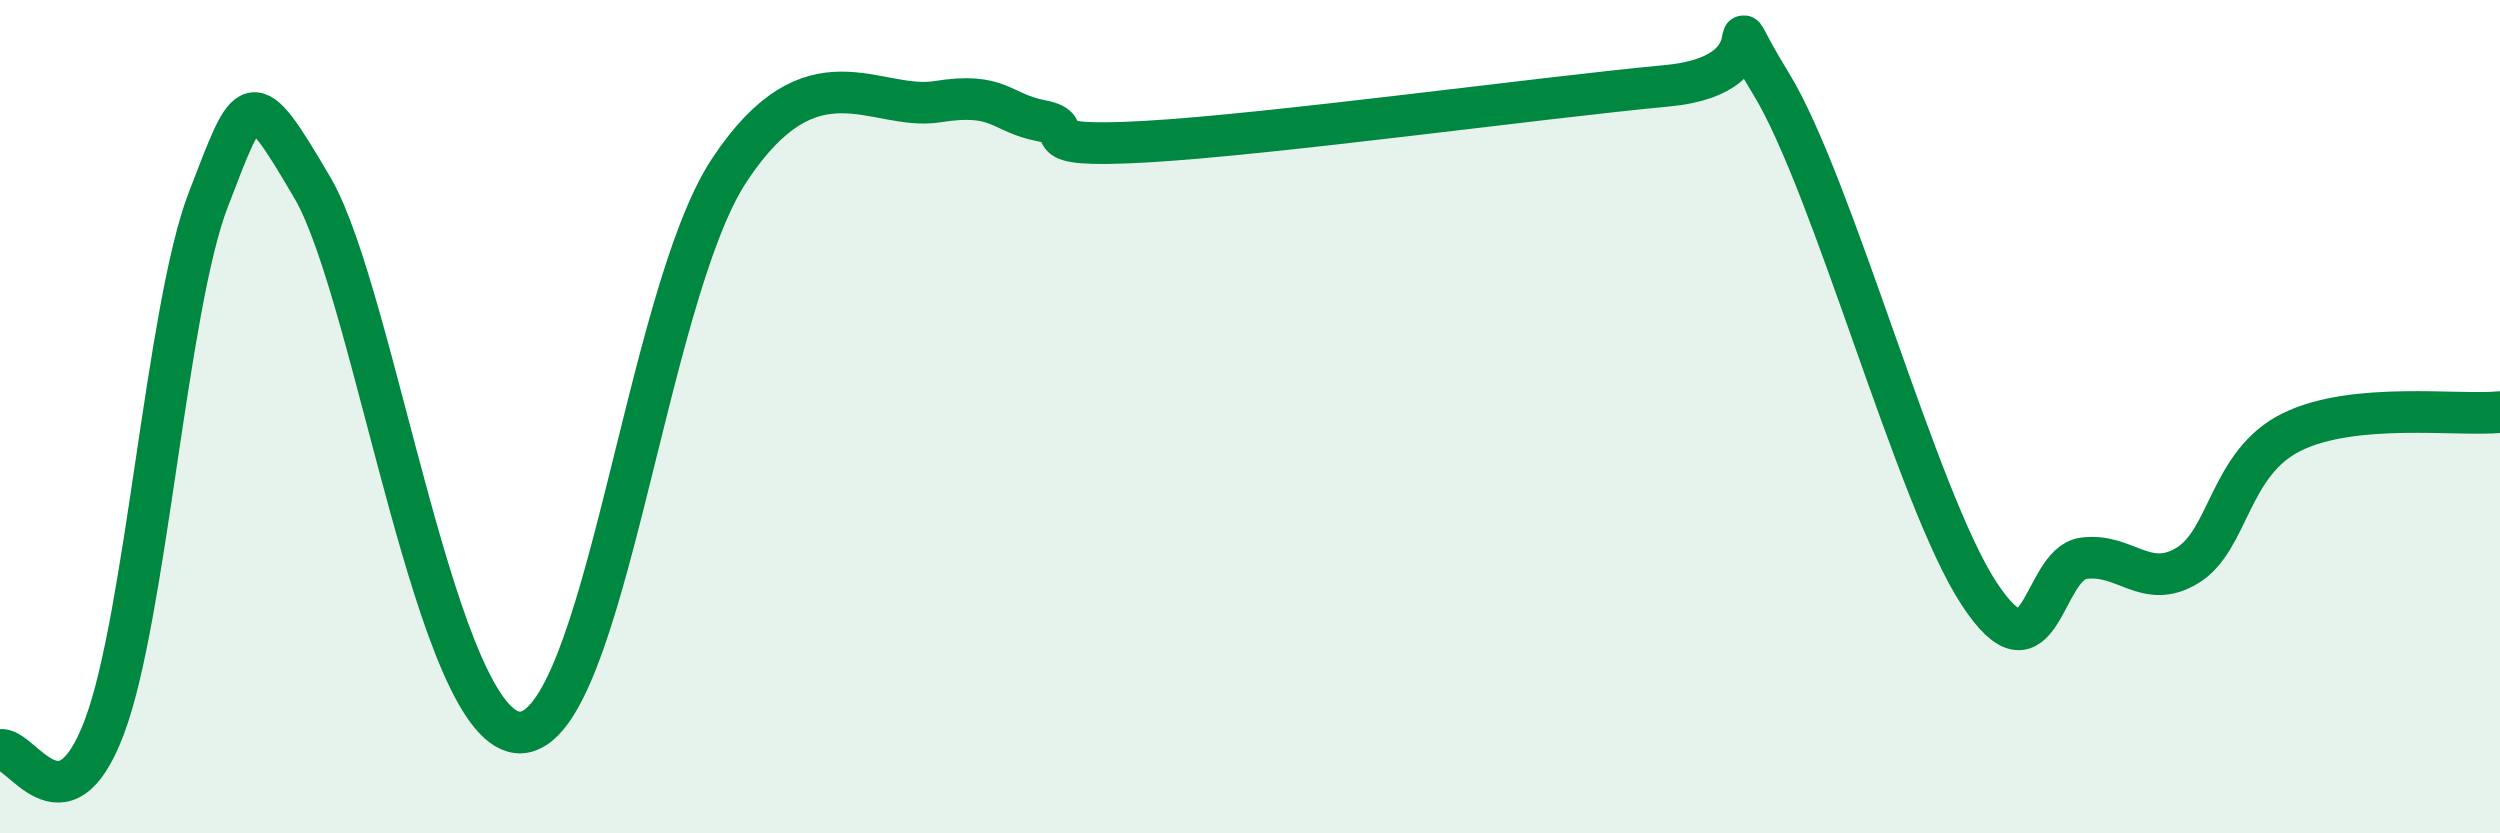
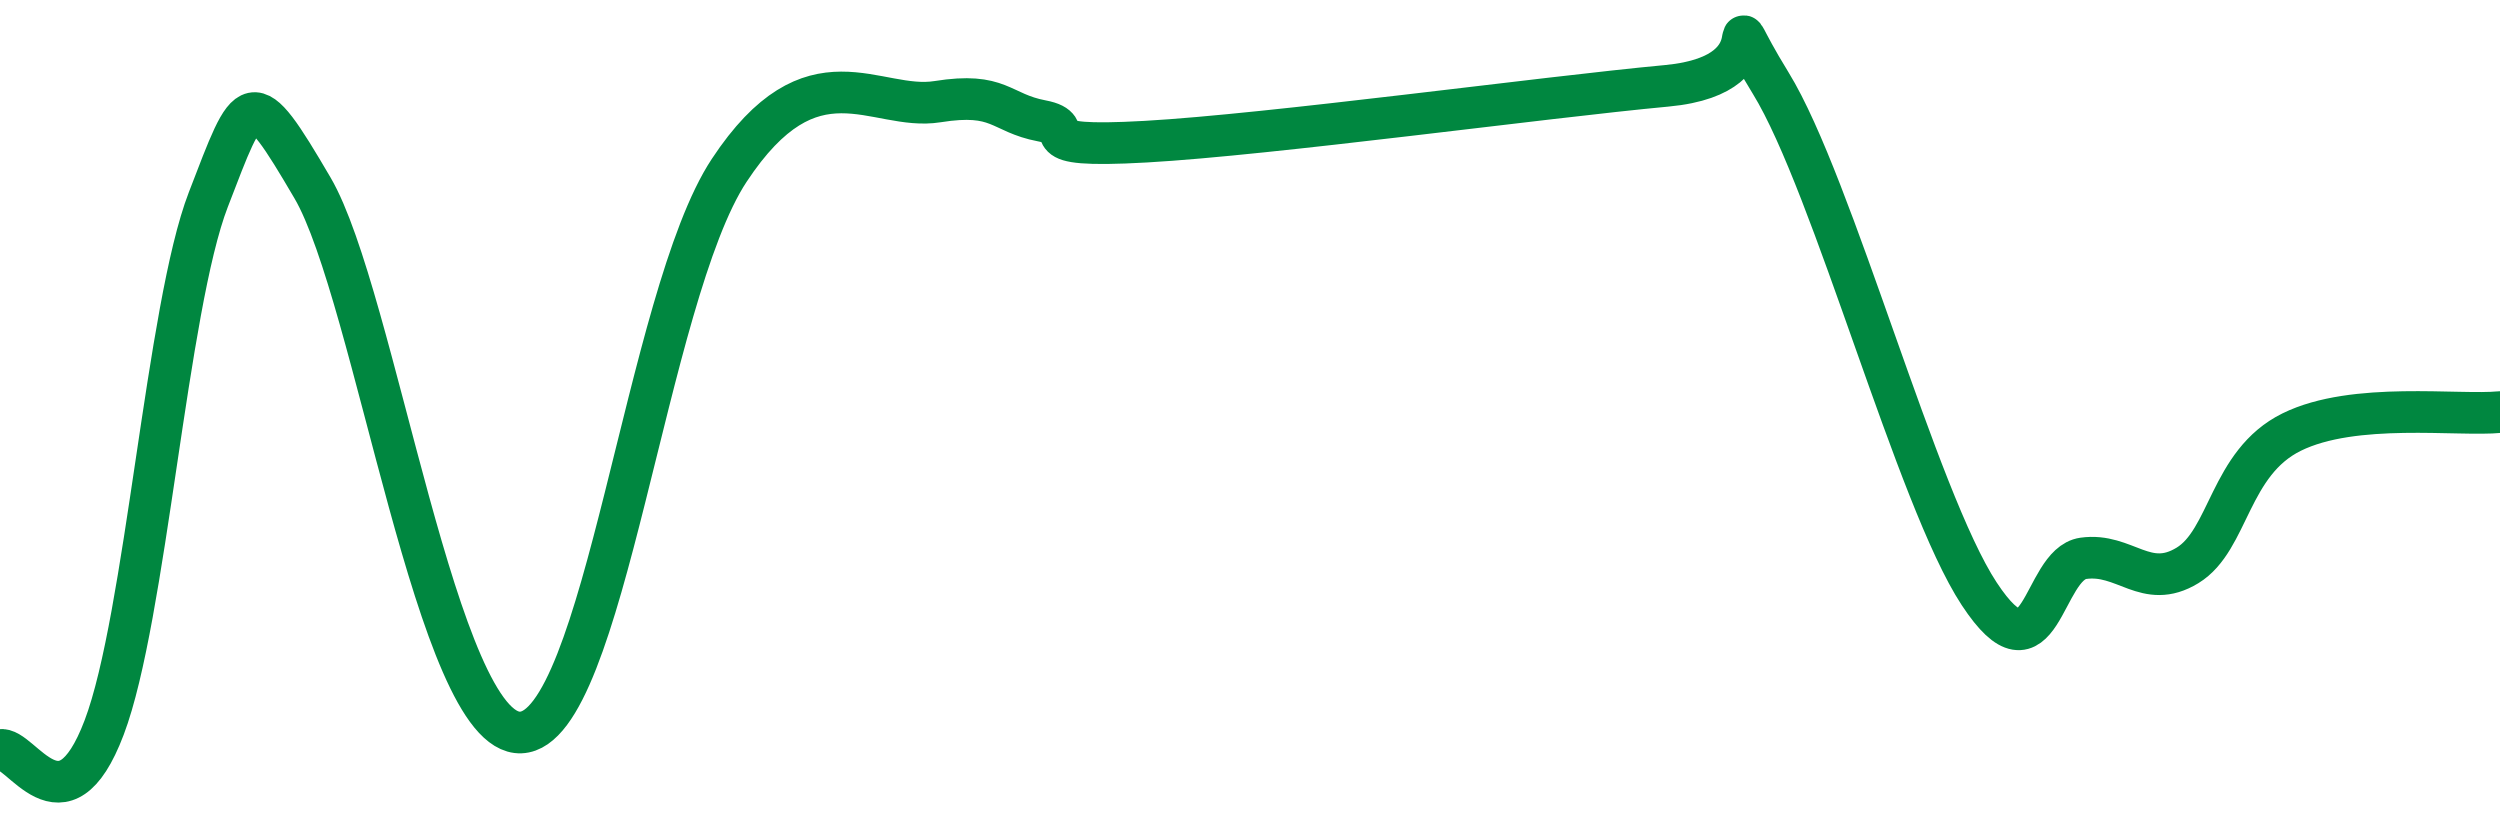
<svg xmlns="http://www.w3.org/2000/svg" width="60" height="20" viewBox="0 0 60 20">
-   <path d="M 0,18 C 0.5,17.89 1.5,20.1 2.5,17.46 C 3.5,14.82 4,7.38 5,4.79 C 6,2.2 6,1.95 7.5,4.51 C 9,7.07 10.5,17.66 12.5,17.58 C 14.5,17.5 15.5,7.12 17.5,4.09 C 19.5,1.06 21,2.68 22.5,2.44 C 24,2.2 24,2.71 25,2.9 C 26,3.09 24.5,3.57 27.5,3.4 C 30.5,3.23 37,2.34 40,2.06 C 43,1.78 41,-0.44 42.5,2 C 44,4.44 46,11.97 47.5,14.25 C 49,16.53 49,13.54 50,13.4 C 51,13.26 51.5,14.18 52.5,13.57 C 53.5,12.96 53.5,11.11 55,10.37 C 56.5,9.63 59,9.99 60,9.89L60 20L0 20Z" fill="#008740" opacity="0.1" stroke-linecap="round" stroke-linejoin="round" />
  <path d="M 0,18 C 0.5,17.89 1.5,20.1 2.5,17.46 C 3.5,14.82 4,7.38 5,4.79 C 6,2.2 6,1.95 7.5,4.51 C 9,7.07 10.5,17.66 12.5,17.58 C 14.5,17.5 15.5,7.12 17.5,4.09 C 19.5,1.06 21,2.68 22.5,2.44 C 24,2.2 24,2.71 25,2.9 C 26,3.09 24.5,3.57 27.5,3.4 C 30.5,3.23 37,2.34 40,2.06 C 43,1.78 41,-0.44 42.5,2 C 44,4.44 46,11.97 47.5,14.25 C 49,16.53 49,13.54 50,13.4 C 51,13.26 51.5,14.18 52.5,13.57 C 53.5,12.96 53.5,11.11 55,10.37 C 56.5,9.63 59,9.99 60,9.89" stroke="#008740" stroke-width="1" fill="none" stroke-linecap="round" stroke-linejoin="round" />
</svg>